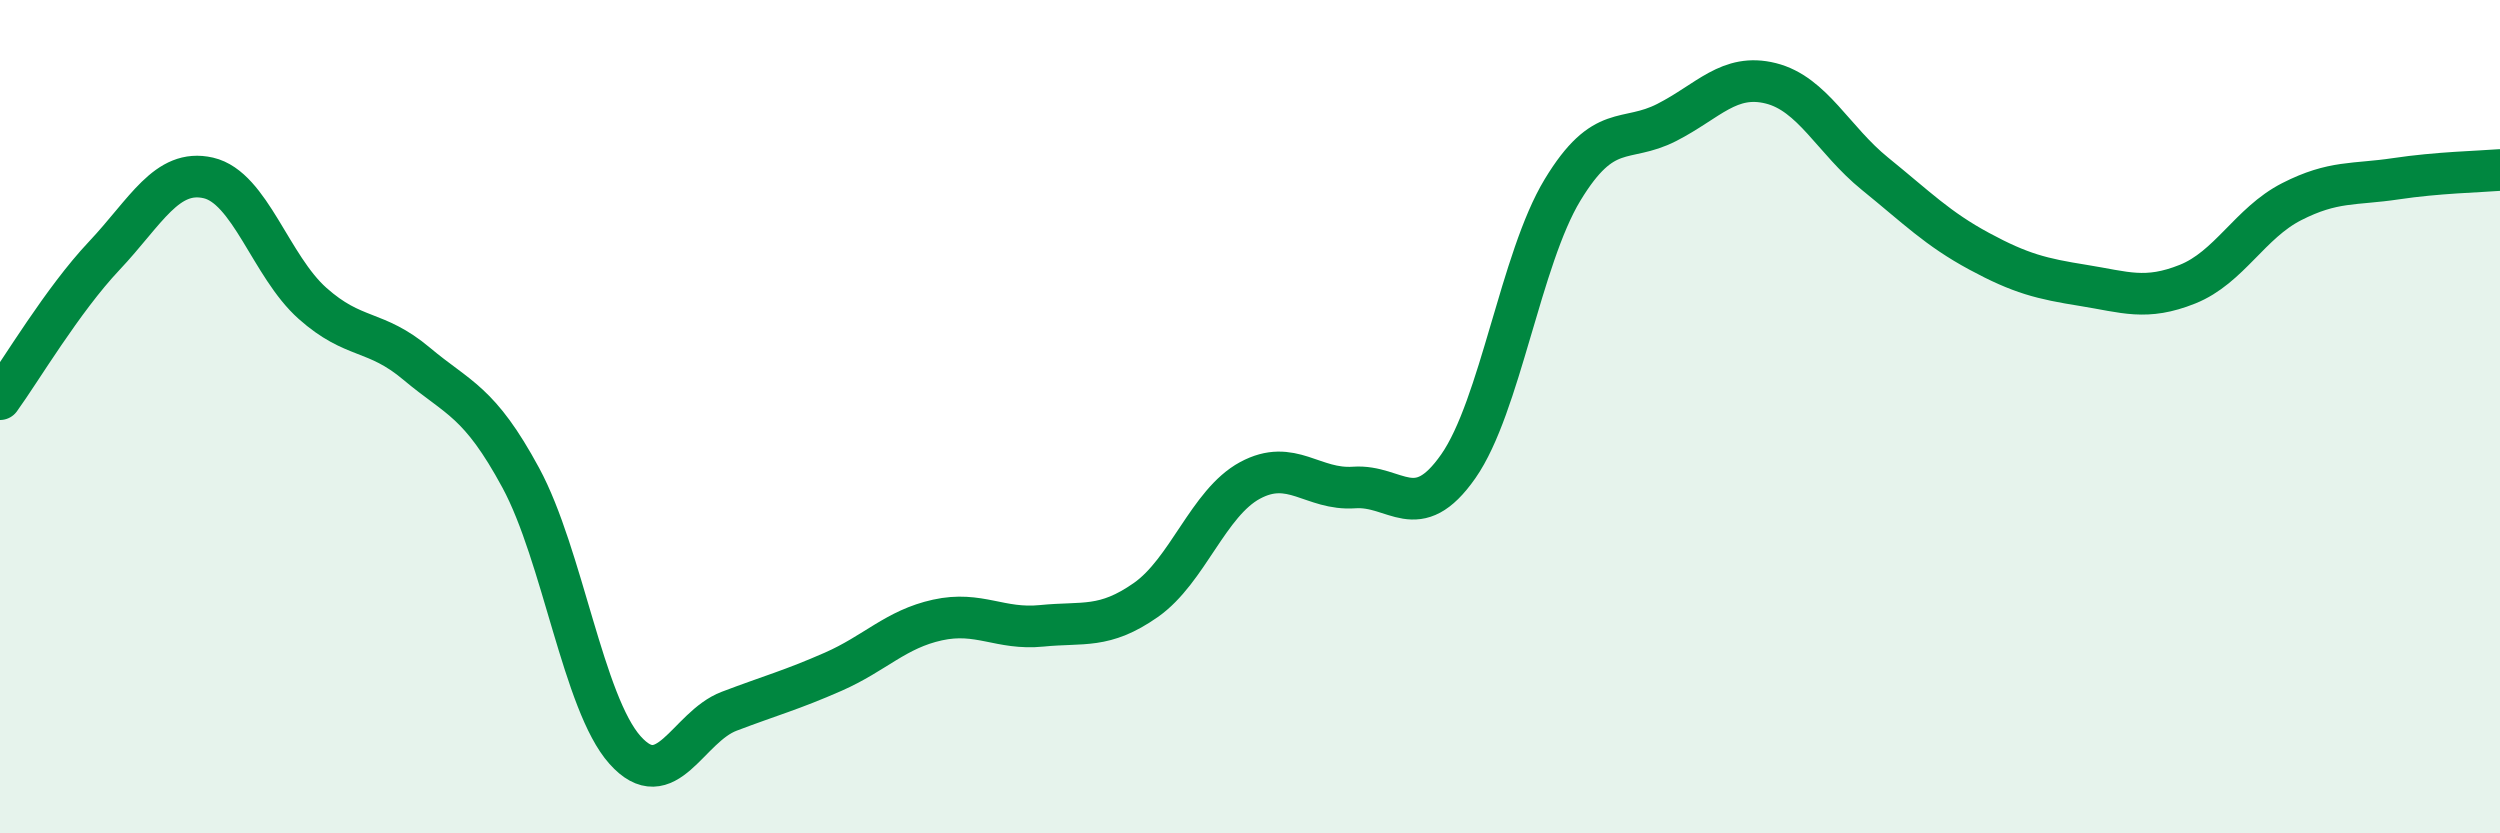
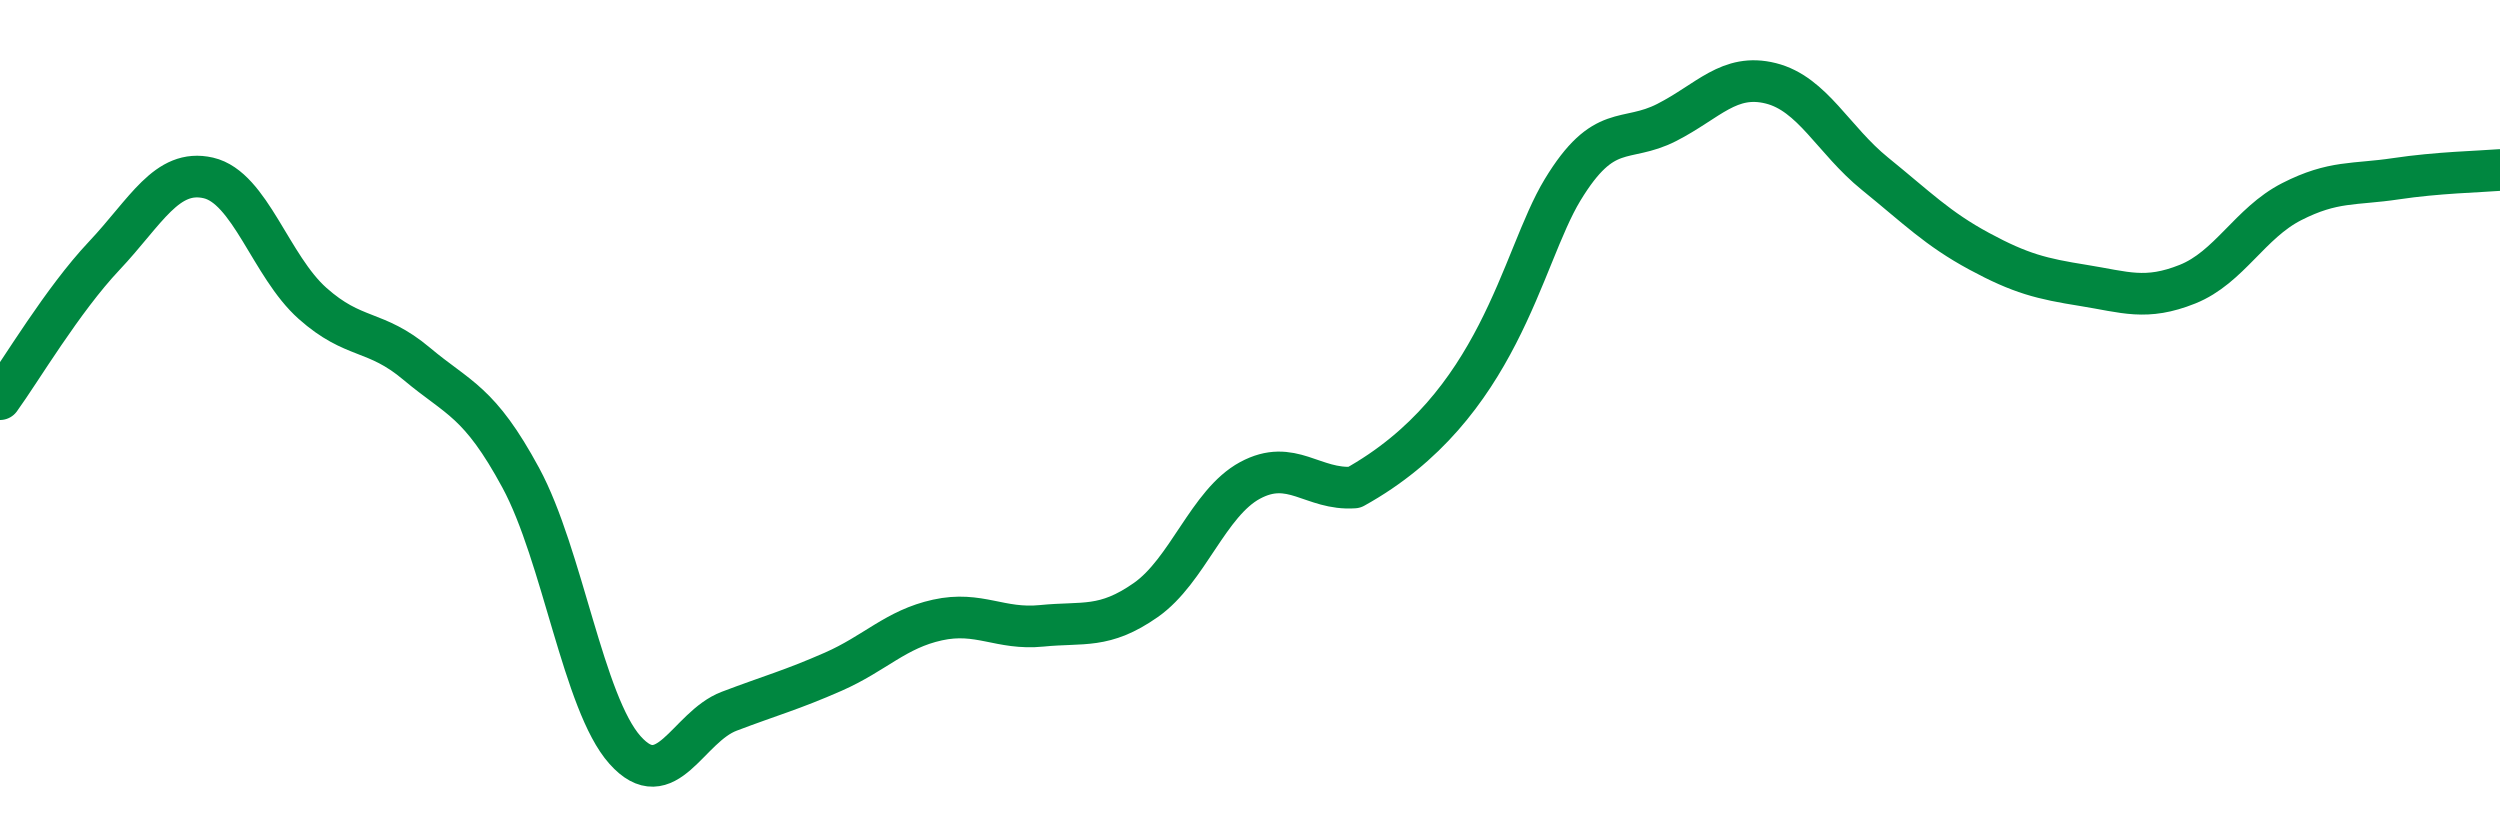
<svg xmlns="http://www.w3.org/2000/svg" width="60" height="20" viewBox="0 0 60 20">
-   <path d="M 0,9.58 C 0.5,8.89 1.5,7.2 2.5,6.14 C 3.5,5.08 4,4.04 5,4.27 C 6,4.5 6.5,6.39 7.5,7.28 C 8.5,8.17 9,7.89 10,8.73 C 11,9.57 11.5,9.62 12.5,11.47 C 13.5,13.32 14,16.88 15,18 C 16,19.12 16.5,17.45 17.5,17.07 C 18.5,16.69 19,16.56 20,16.12 C 21,15.68 21.5,15.1 22.5,14.88 C 23.5,14.66 24,15.12 25,15.02 C 26,14.92 26.5,15.1 27.5,14.4 C 28.5,13.7 29,12.07 30,11.53 C 31,10.99 31.5,11.77 32.5,11.7 C 33.5,11.63 34,12.62 35,11.19 C 36,9.76 36.5,6.21 37.5,4.56 C 38.5,2.91 39,3.45 40,2.94 C 41,2.43 41.5,1.75 42.5,2 C 43.5,2.25 44,3.36 45,4.17 C 46,4.98 46.5,5.49 47.5,6.03 C 48.5,6.57 49,6.69 50,6.85 C 51,7.01 51.5,7.22 52.5,6.82 C 53.5,6.42 54,5.35 55,4.84 C 56,4.33 56.5,4.44 57.5,4.29 C 58.5,4.14 59.5,4.12 60,4.08L60 20L0 20Z" fill="#008740" opacity="0.1" stroke-linecap="round" stroke-linejoin="round" />
-   <path d="M 0,9.58 C 0.5,8.89 1.5,7.2 2.5,6.14 C 3.5,5.08 4,4.04 5,4.27 C 6,4.5 6.5,6.39 7.5,7.28 C 8.5,8.17 9,7.89 10,8.73 C 11,9.57 11.5,9.62 12.5,11.47 C 13.5,13.32 14,16.88 15,18 C 16,19.12 16.5,17.45 17.5,17.07 C 18.5,16.69 19,16.56 20,16.12 C 21,15.68 21.5,15.1 22.5,14.88 C 23.5,14.66 24,15.12 25,15.02 C 26,14.92 26.5,15.1 27.5,14.4 C 28.5,13.7 29,12.07 30,11.53 C 31,10.99 31.5,11.77 32.5,11.7 C 33.5,11.63 34,12.62 35,11.19 C 36,9.76 36.5,6.21 37.5,4.56 C 38.5,2.91 39,3.45 40,2.94 C 41,2.43 41.5,1.75 42.5,2 C 43.5,2.25 44,3.36 45,4.17 C 46,4.98 46.5,5.49 47.5,6.03 C 48.5,6.57 49,6.69 50,6.85 C 51,7.01 51.5,7.22 52.5,6.82 C 53.5,6.42 54,5.35 55,4.84 C 56,4.33 56.5,4.44 57.5,4.29 C 58.5,4.14 59.5,4.12 60,4.08" stroke="#008740" stroke-width="1" fill="none" stroke-linecap="round" stroke-linejoin="round" />
+   <path d="M 0,9.58 C 0.5,8.89 1.5,7.2 2.5,6.14 C 3.5,5.08 4,4.04 5,4.27 C 6,4.5 6.5,6.39 7.5,7.28 C 8.5,8.17 9,7.89 10,8.73 C 11,9.57 11.5,9.62 12.5,11.47 C 13.5,13.32 14,16.88 15,18 C 16,19.12 16.5,17.45 17.5,17.07 C 18.5,16.69 19,16.56 20,16.12 C 21,15.68 21.5,15.1 22.5,14.88 C 23.5,14.66 24,15.12 25,15.02 C 26,14.92 26.5,15.1 27.5,14.4 C 28.5,13.7 29,12.07 30,11.53 C 31,10.99 31.5,11.77 32.5,11.7 C 36,9.76 36.5,6.21 37.5,4.56 C 38.5,2.91 39,3.45 40,2.94 C 41,2.43 41.5,1.75 42.5,2 C 43.5,2.25 44,3.36 45,4.17 C 46,4.98 46.5,5.49 47.5,6.03 C 48.5,6.57 49,6.69 50,6.85 C 51,7.01 51.5,7.22 52.5,6.82 C 53.5,6.42 54,5.35 55,4.84 C 56,4.33 56.5,4.44 57.5,4.29 C 58.5,4.14 59.5,4.12 60,4.08" stroke="#008740" stroke-width="1" fill="none" stroke-linecap="round" stroke-linejoin="round" />
</svg>